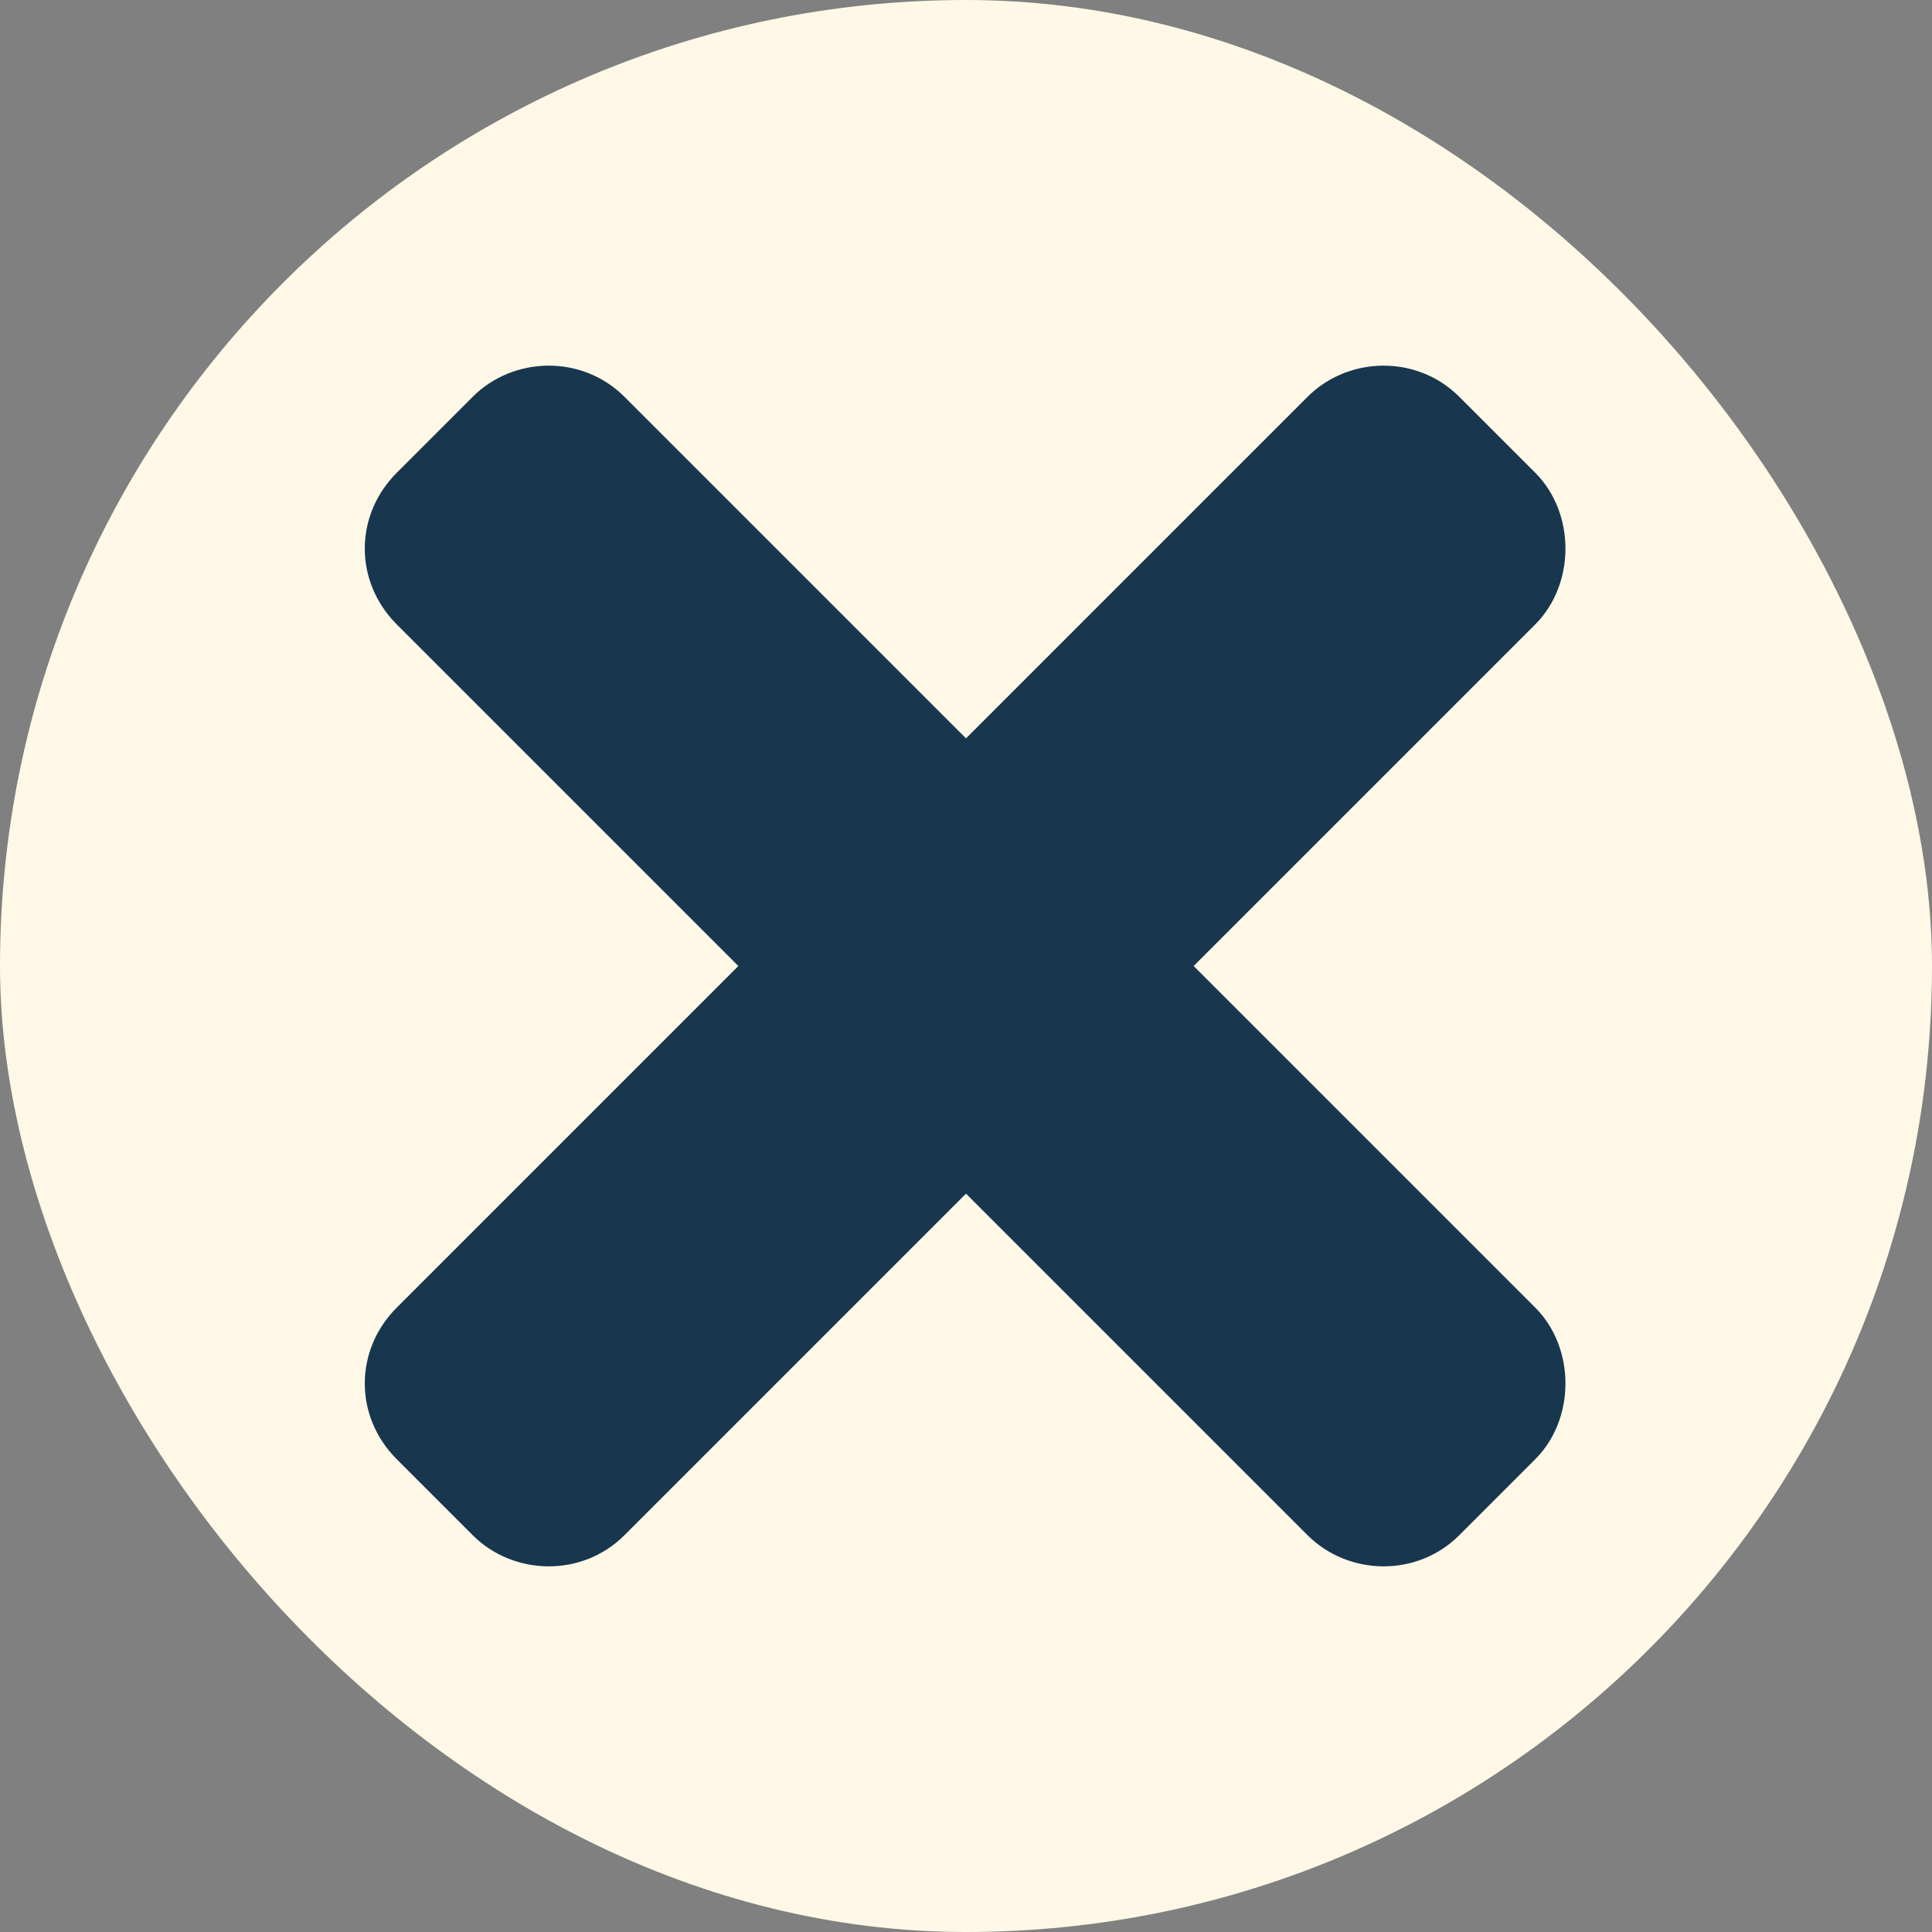
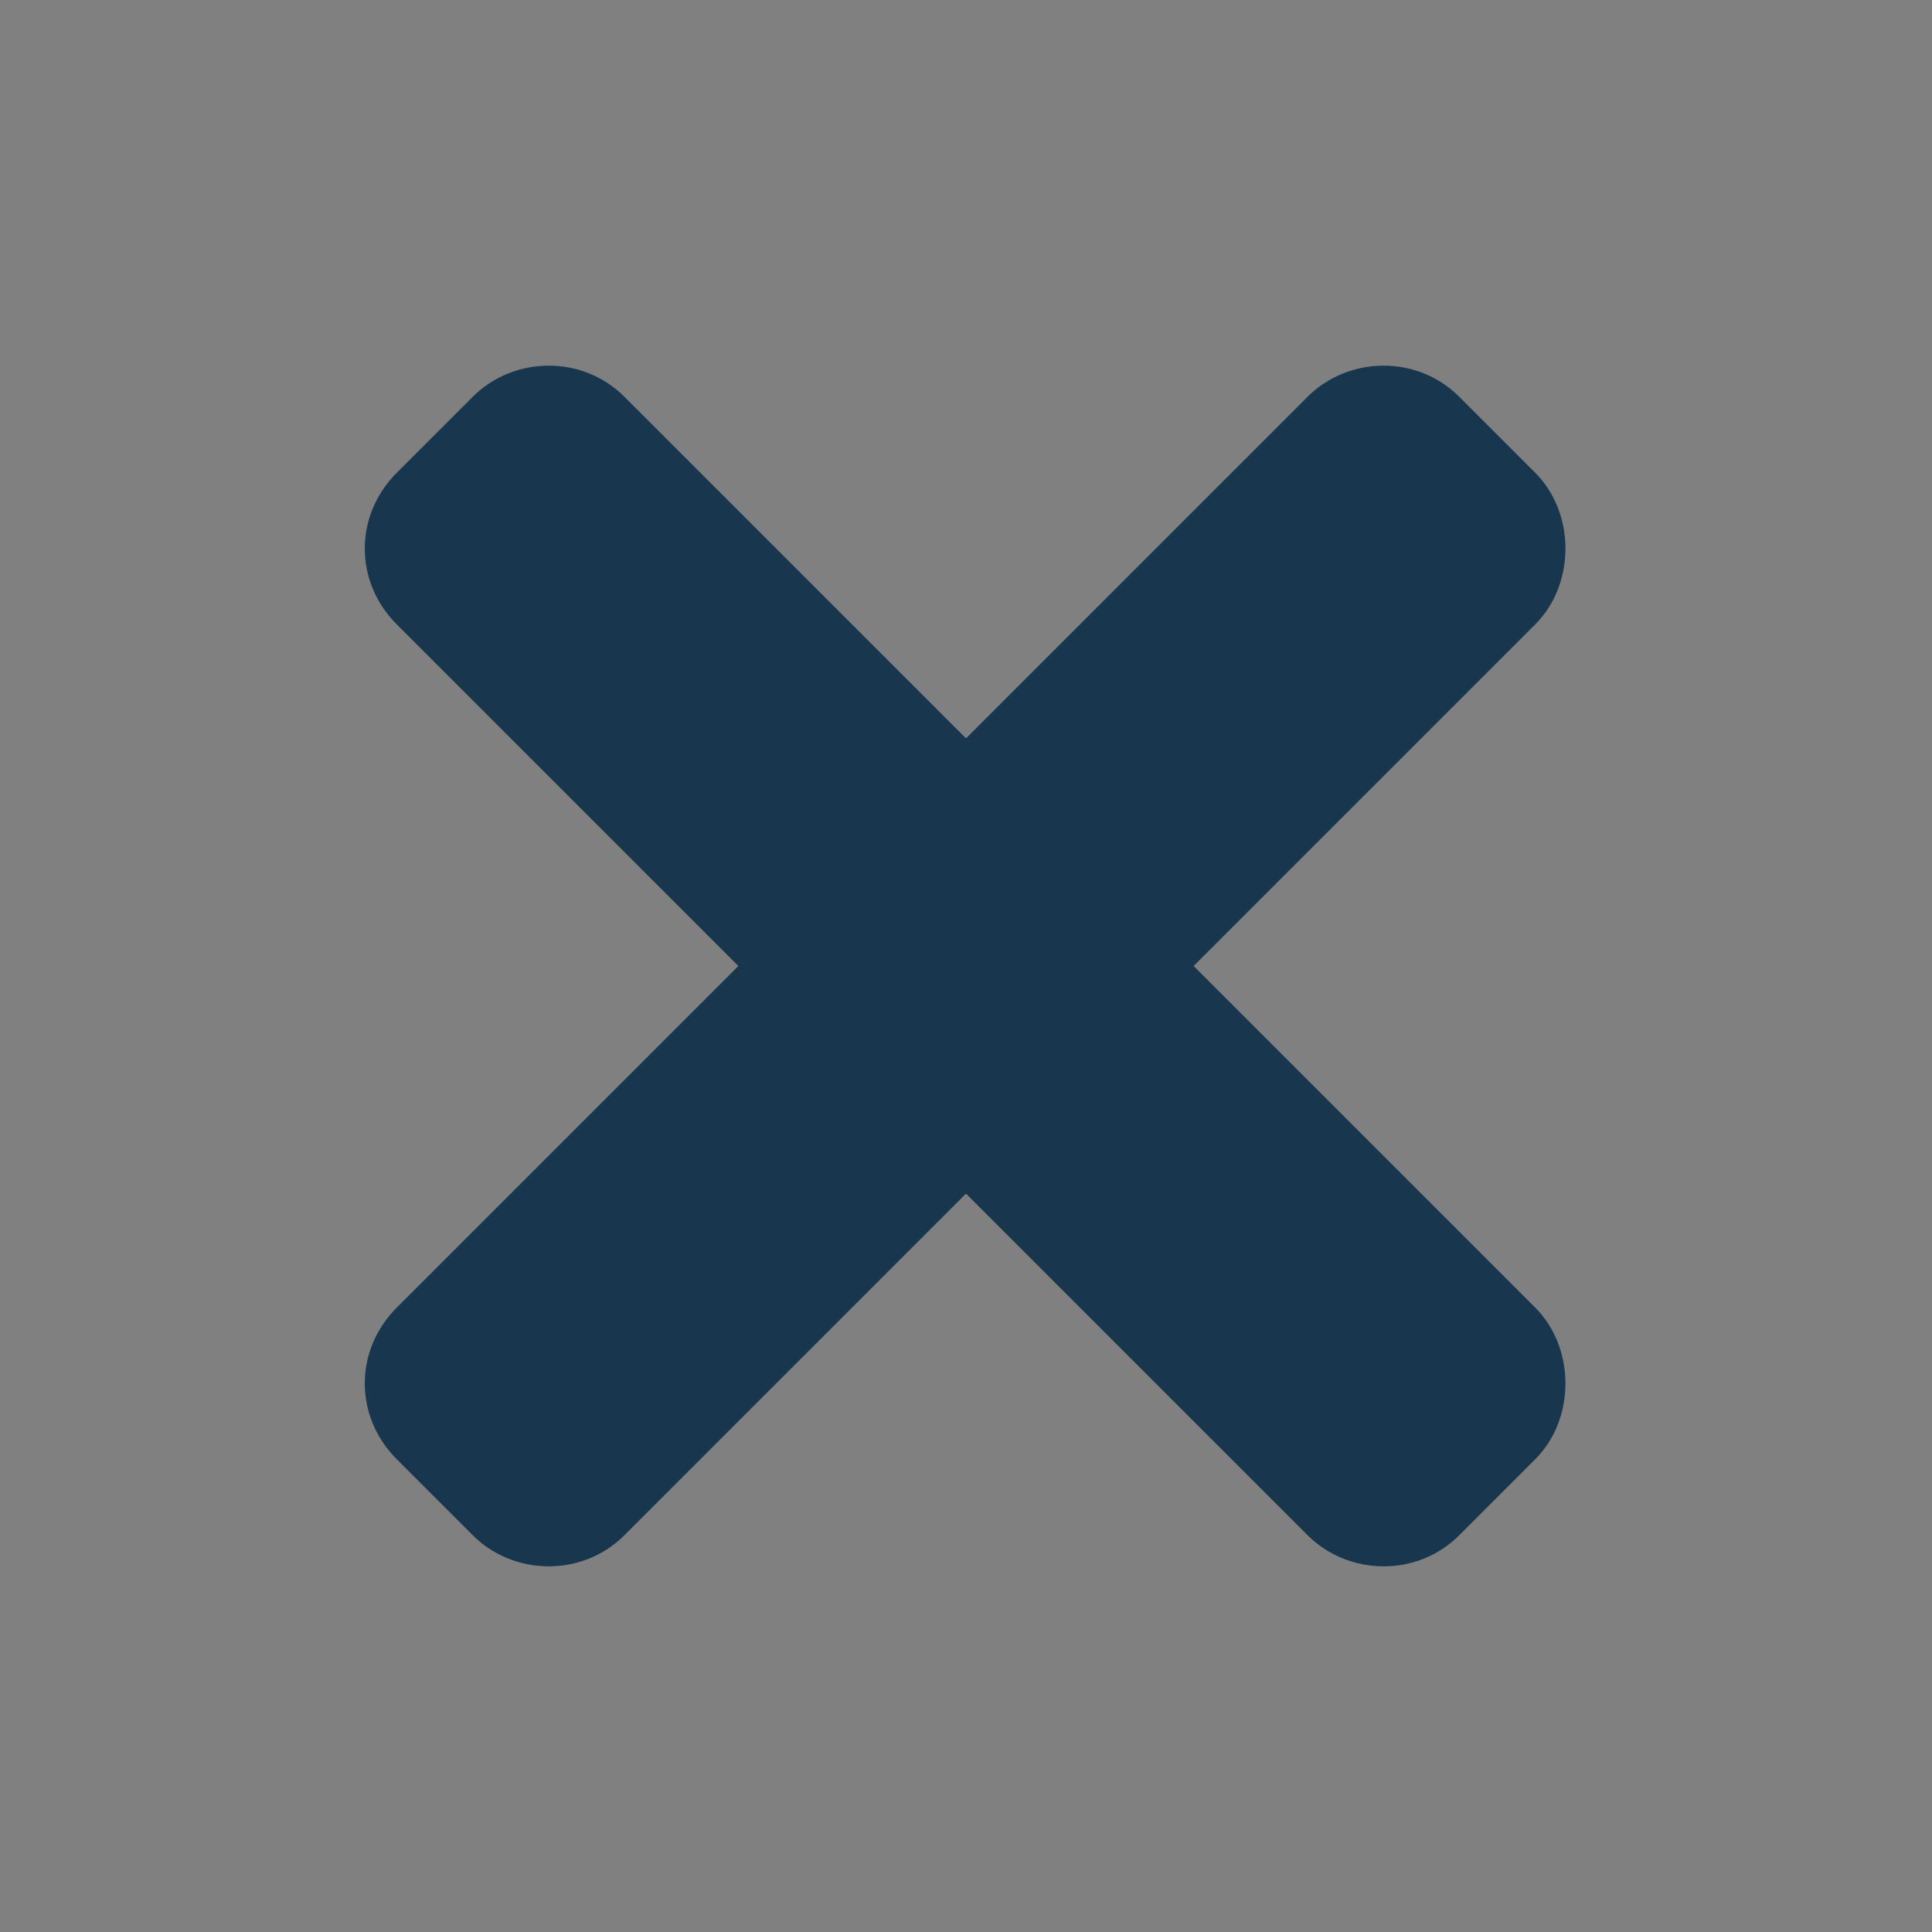
<svg xmlns="http://www.w3.org/2000/svg" width="18" height="18" viewBox="0 0 18 18" fill="none">
  <rect x="0" y="0" width="18" height="18" fill="#808080" stroke="none" />
-   <rect width="18" height="18" rx="9" fill="#FFF8E6" />
  <path d="M14.303 12.182C14.679 12.558 14.679 13.221 14.303 13.596L13.596 14.303C13.198 14.701 12.558 14.679 12.182 14.303L9 11.121L5.818 14.303C5.42 14.701 4.779 14.679 4.404 14.303L3.697 13.596C3.299 13.198 3.299 12.58 3.697 12.182L6.879 9L3.697 5.818C3.299 5.42 3.299 4.802 3.697 4.404L4.404 3.697C4.779 3.321 5.42 3.299 5.818 3.697L9 6.879L12.182 3.697C12.558 3.321 13.198 3.299 13.596 3.697L14.303 4.404C14.679 4.78 14.679 5.442 14.303 5.818L11.121 9L14.303 12.182Z" fill="#18374E" />
</svg>